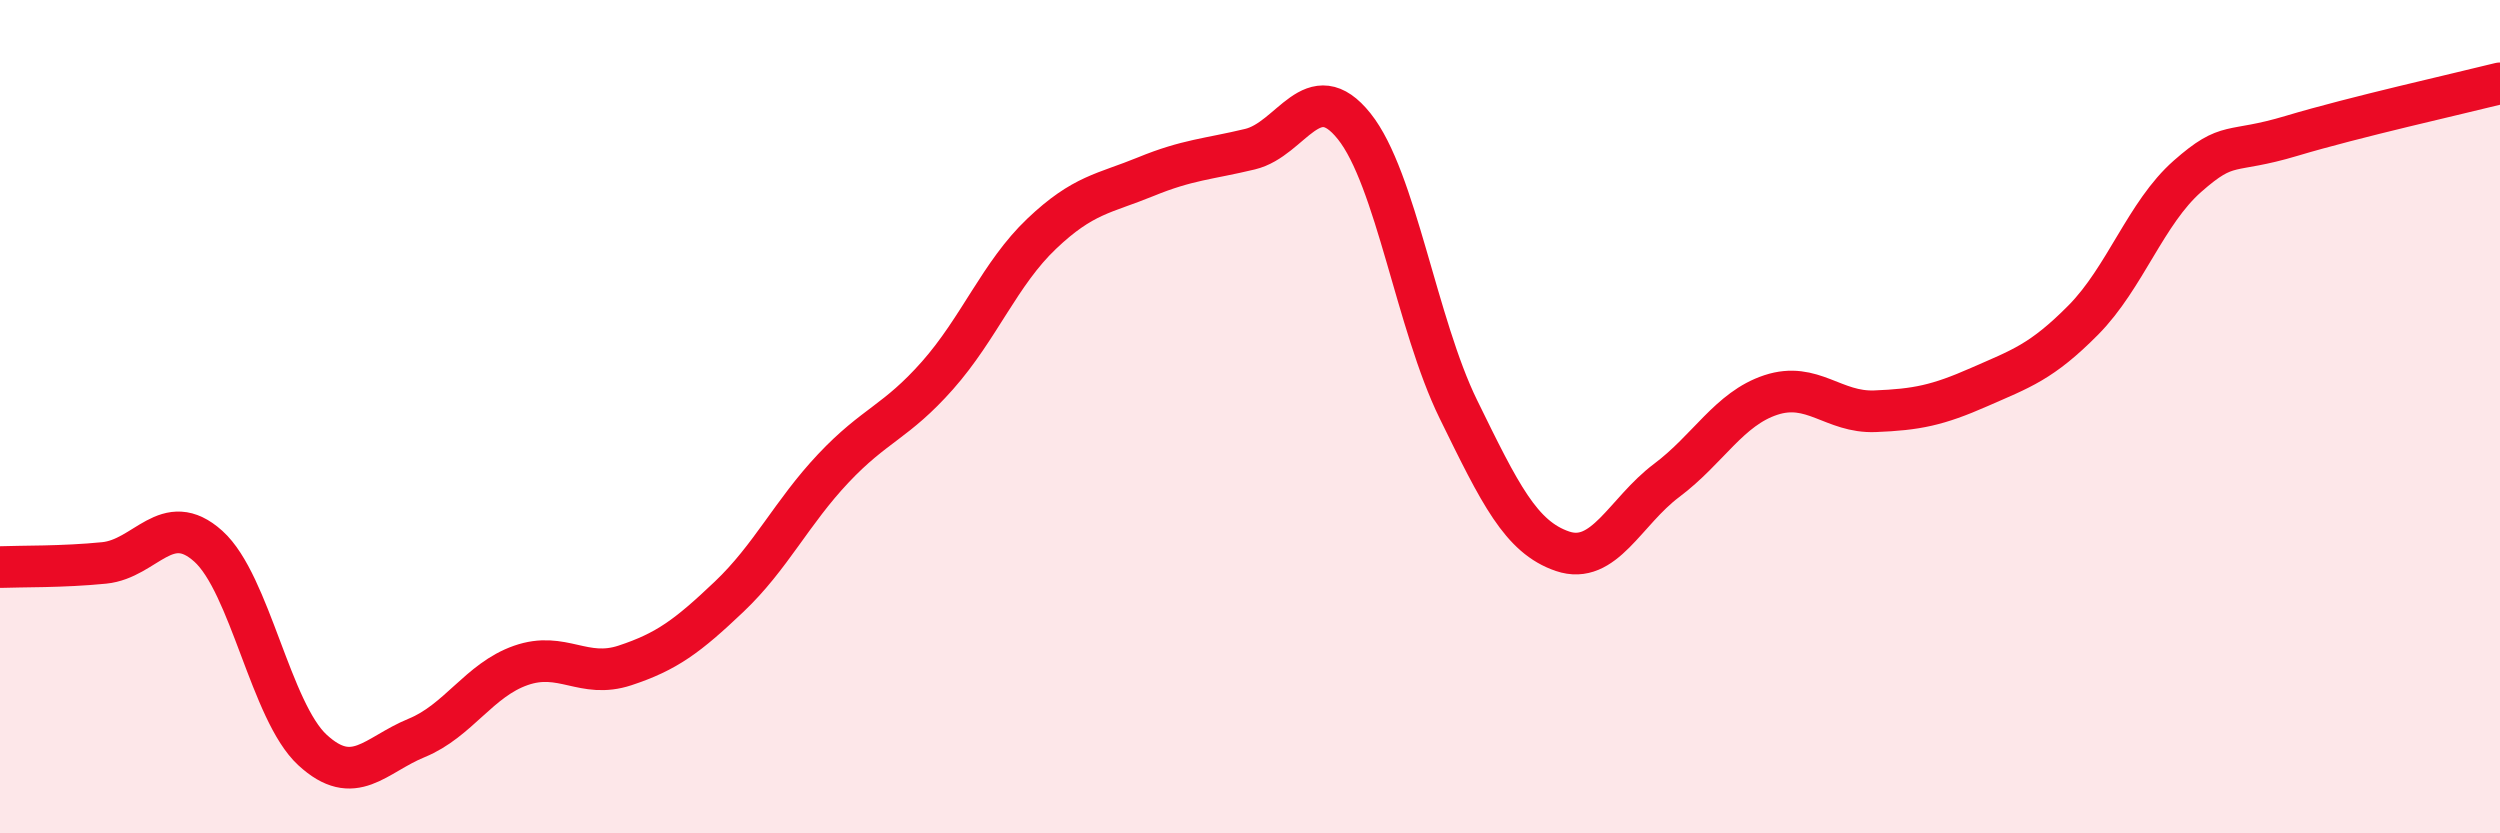
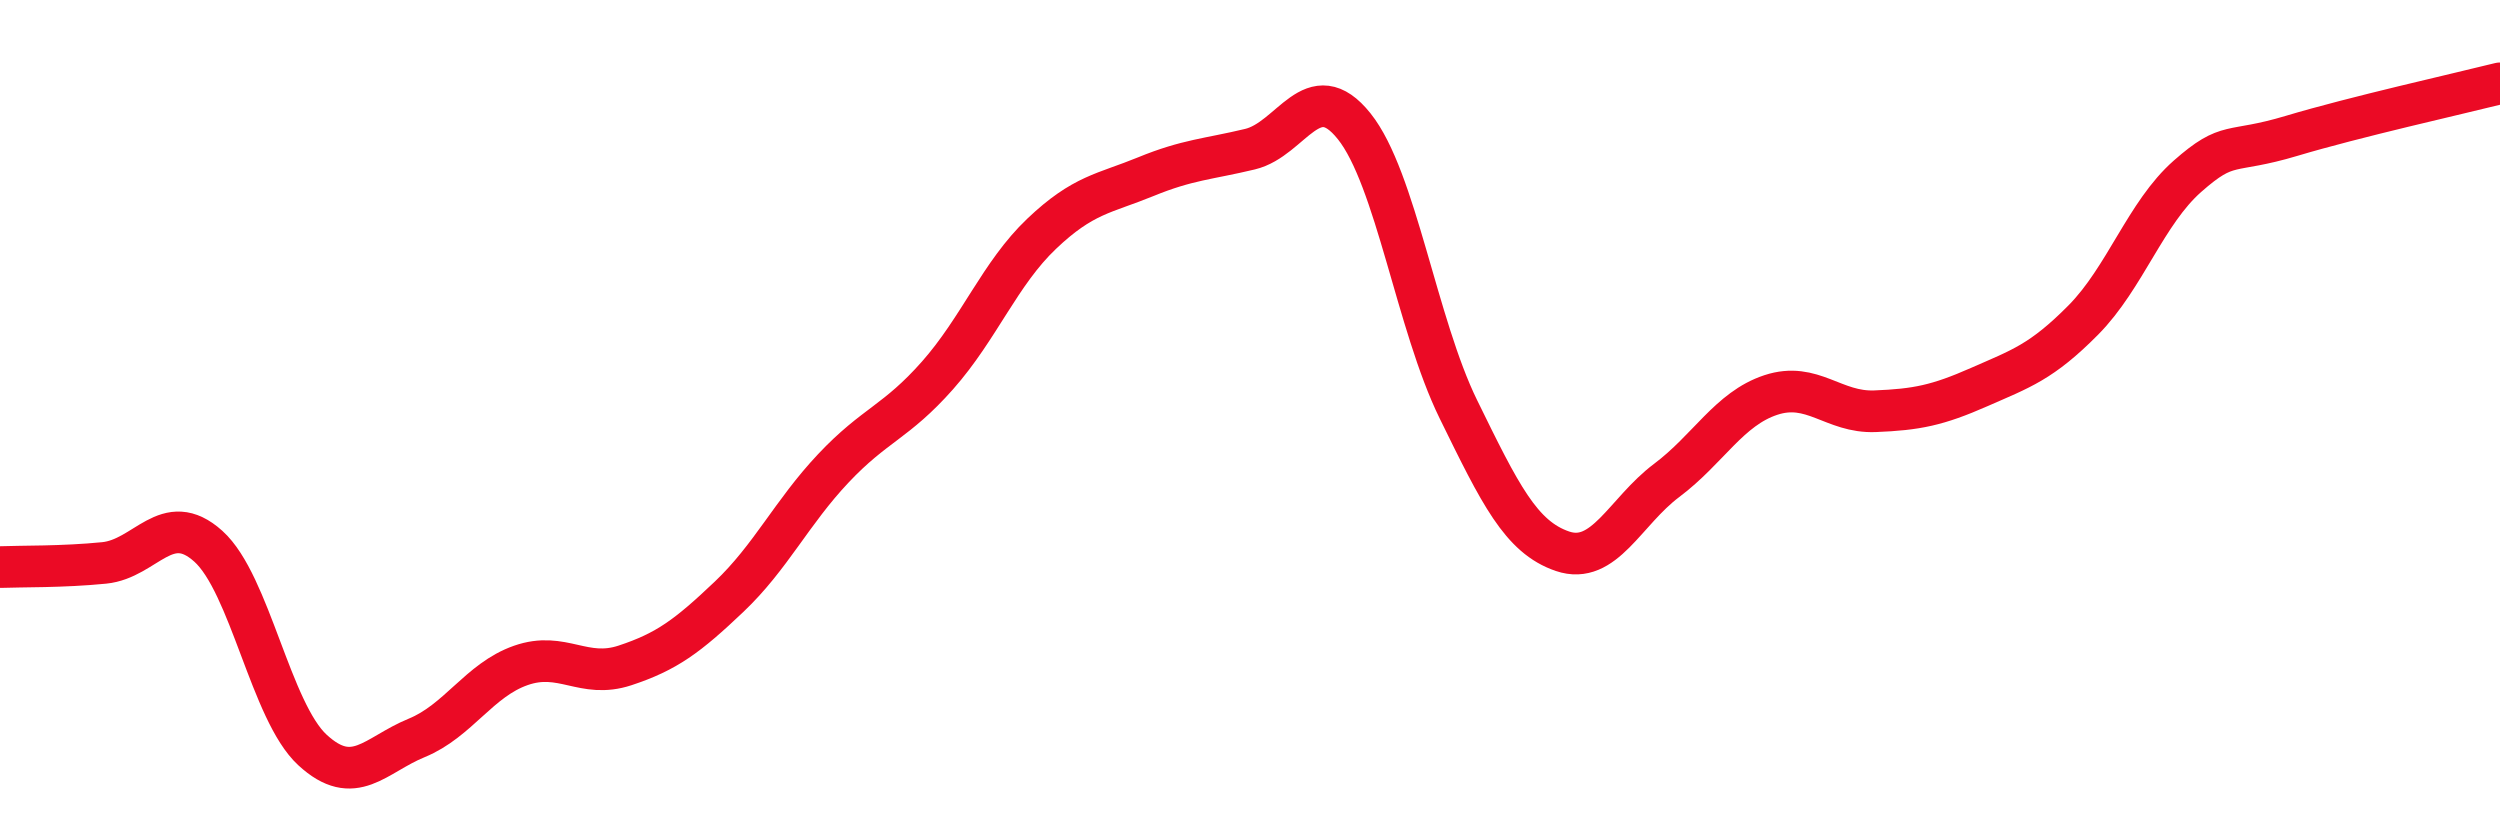
<svg xmlns="http://www.w3.org/2000/svg" width="60" height="20" viewBox="0 0 60 20">
-   <path d="M 0,13.61 C 0.5,13.59 1.5,13.61 2.5,13.51 C 3.5,13.41 4,12.21 5,13.11 C 6,14.01 6.5,17.08 7.5,18 C 8.5,18.92 9,18.12 10,17.71 C 11,17.3 11.5,16.32 12.5,15.97 C 13.5,15.62 14,16.3 15,15.97 C 16,15.64 16.5,15.27 17.5,14.32 C 18.5,13.37 19,12.3 20,11.24 C 21,10.18 21.5,10.14 22.5,9.01 C 23.5,7.88 24,6.56 25,5.61 C 26,4.66 26.5,4.65 27.5,4.24 C 28.5,3.83 29,3.82 30,3.58 C 31,3.34 31.5,1.78 32.5,3.03 C 33.5,4.28 34,7.78 35,9.82 C 36,11.86 36.5,12.89 37.5,13.23 C 38.5,13.57 39,12.28 40,11.53 C 41,10.78 41.5,9.81 42.5,9.48 C 43.5,9.15 44,9.91 45,9.87 C 46,9.83 46.5,9.73 47.5,9.29 C 48.5,8.85 49,8.69 50,7.68 C 51,6.67 51.5,5.11 52.5,4.23 C 53.5,3.35 53.5,3.71 55,3.26 C 56.5,2.81 59,2.25 60,2L60 20L0 20Z" fill="#EB0A25" opacity="0.1" stroke-linecap="round" stroke-linejoin="round" />
  <path d="M 0,13.61 C 0.5,13.59 1.5,13.61 2.5,13.51 C 3.5,13.41 4,12.21 5,13.11 C 6,14.01 6.5,17.08 7.5,18 C 8.5,18.92 9,18.12 10,17.71 C 11,17.3 11.5,16.32 12.5,15.97 C 13.5,15.62 14,16.3 15,15.97 C 16,15.64 16.5,15.27 17.5,14.32 C 18.5,13.37 19,12.3 20,11.24 C 21,10.18 21.5,10.14 22.5,9.01 C 23.5,7.88 24,6.56 25,5.61 C 26,4.66 26.5,4.65 27.5,4.24 C 28.5,3.83 29,3.82 30,3.58 C 31,3.34 31.5,1.78 32.5,3.03 C 33.5,4.28 34,7.78 35,9.82 C 36,11.86 36.5,12.89 37.5,13.23 C 38.5,13.57 39,12.28 40,11.53 C 41,10.78 41.5,9.81 42.5,9.48 C 43.5,9.15 44,9.91 45,9.87 C 46,9.83 46.5,9.73 47.5,9.29 C 48.5,8.85 49,8.69 50,7.68 C 51,6.67 51.5,5.11 52.5,4.23 C 53.5,3.35 53.5,3.71 55,3.26 C 56.5,2.81 59,2.25 60,2" stroke="#EB0A25" stroke-width="1" fill="none" stroke-linecap="round" stroke-linejoin="round" />
</svg>